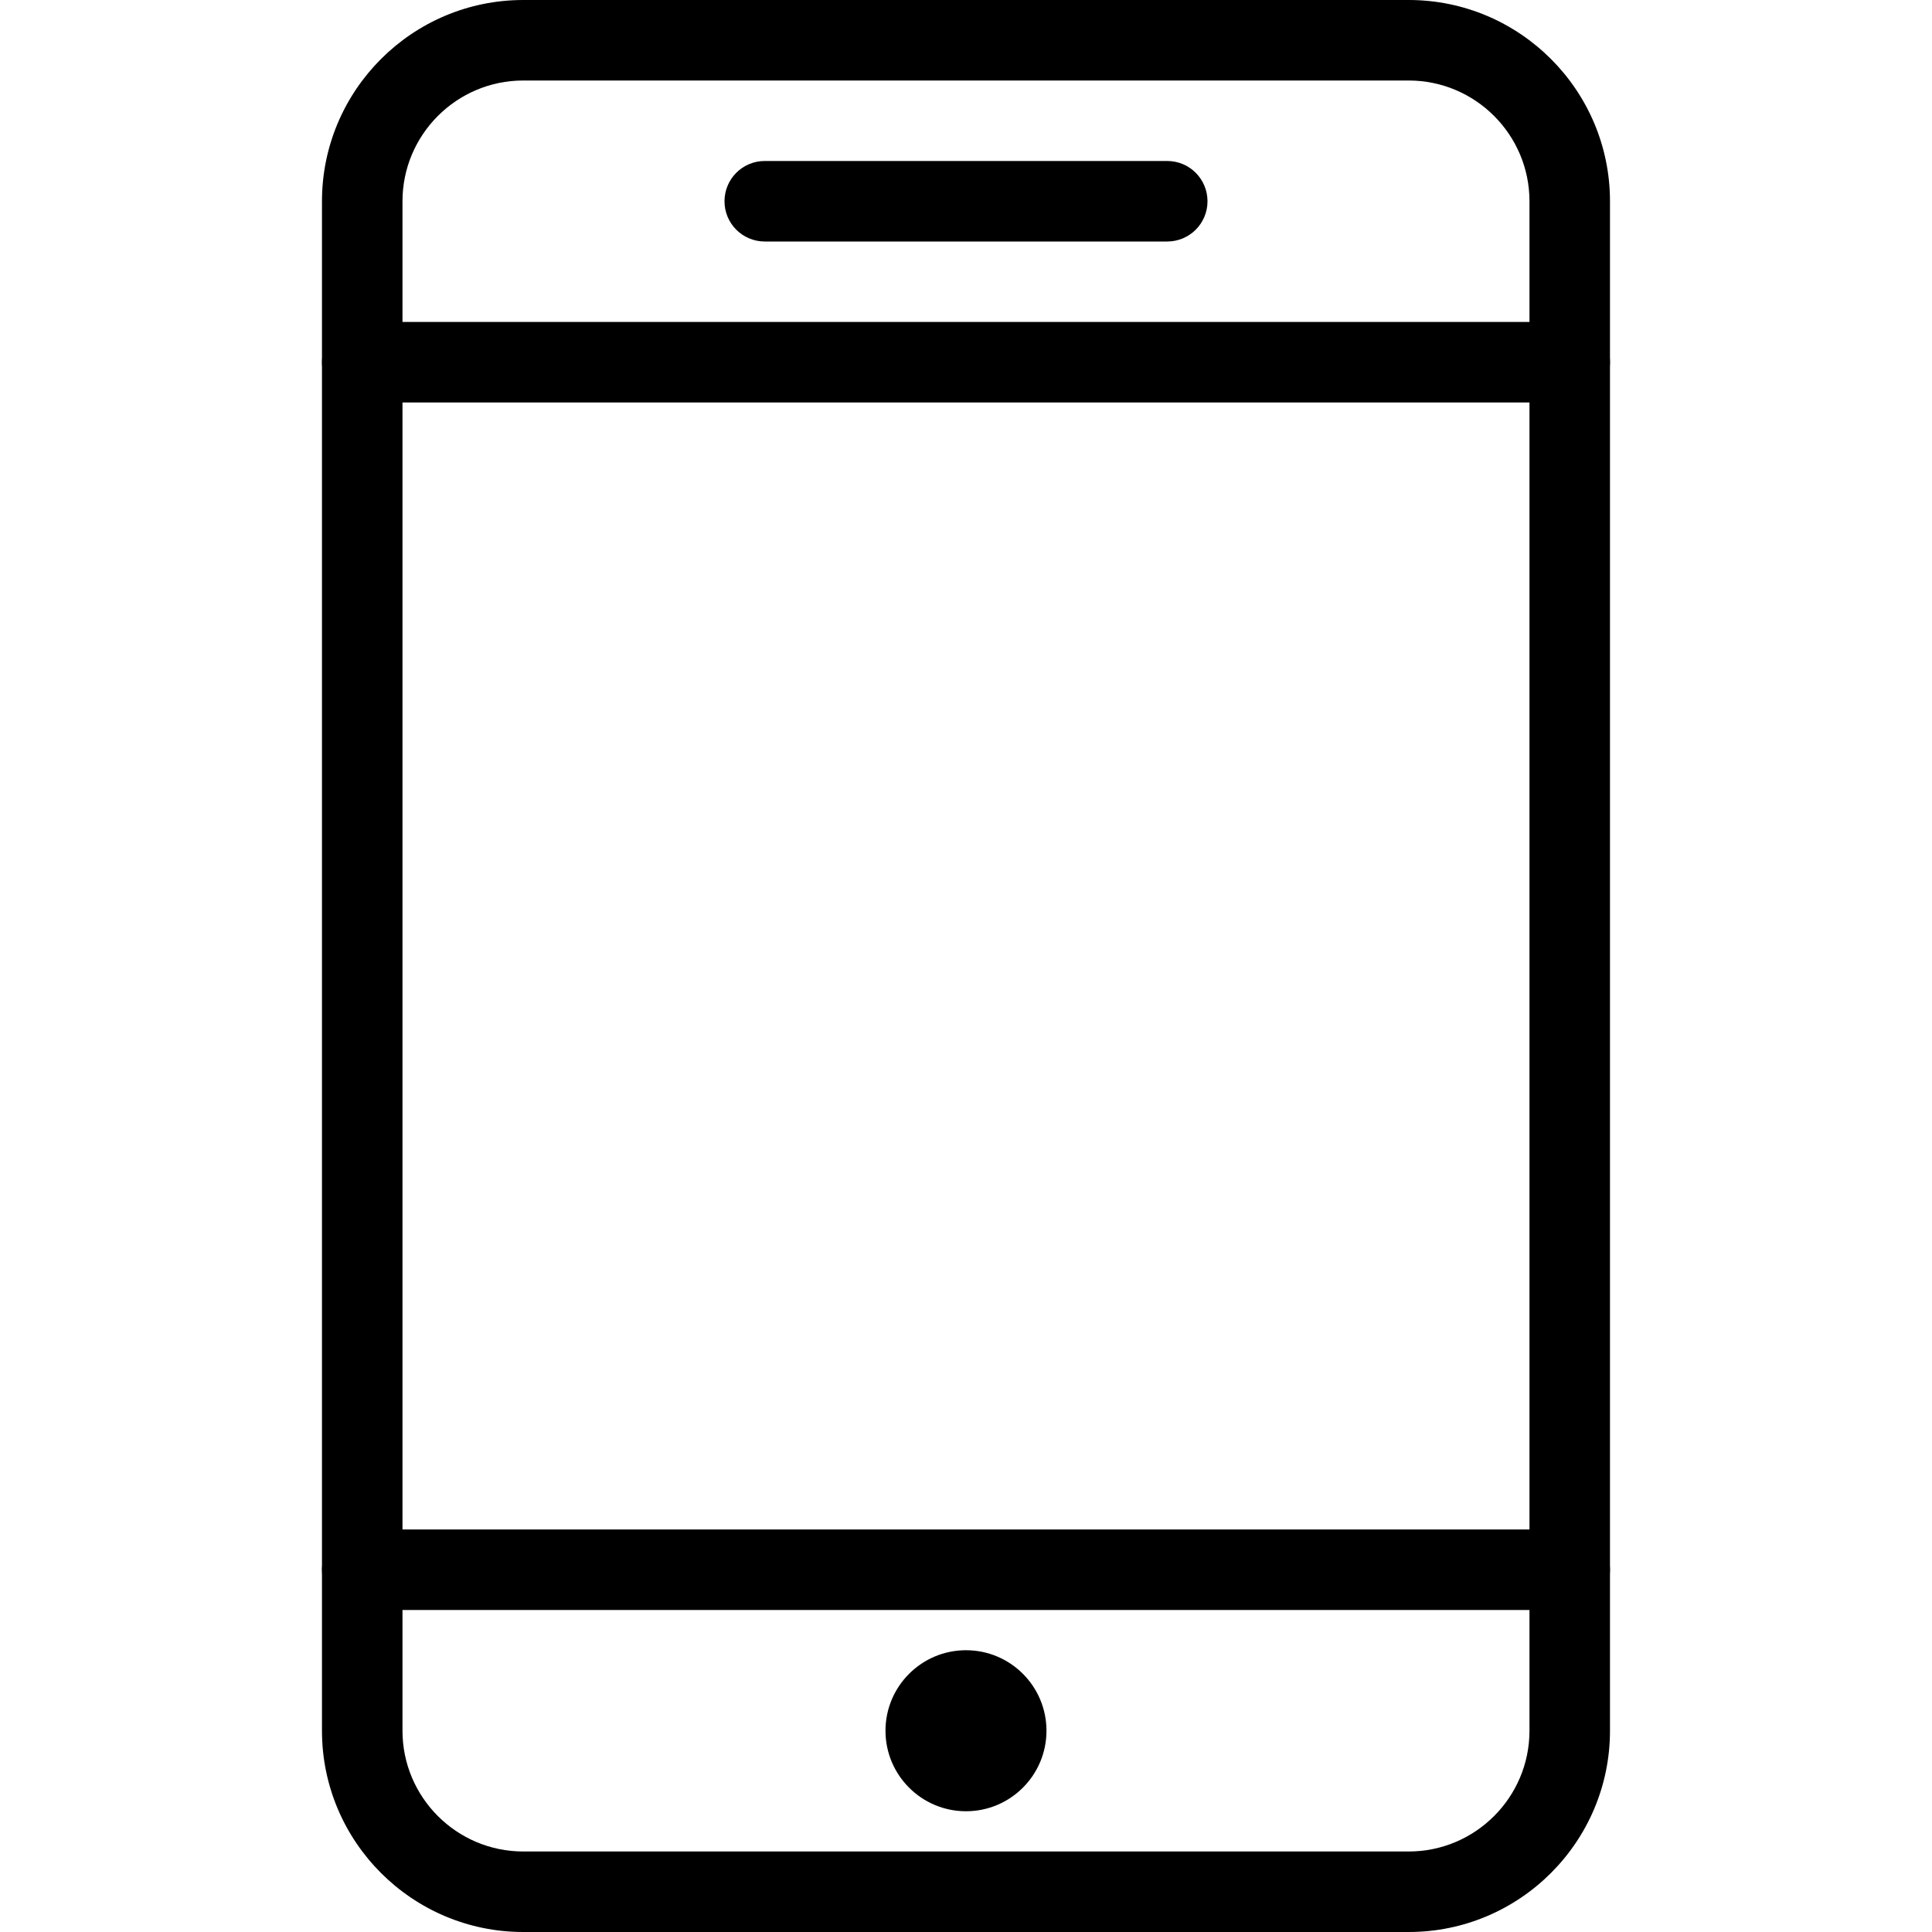
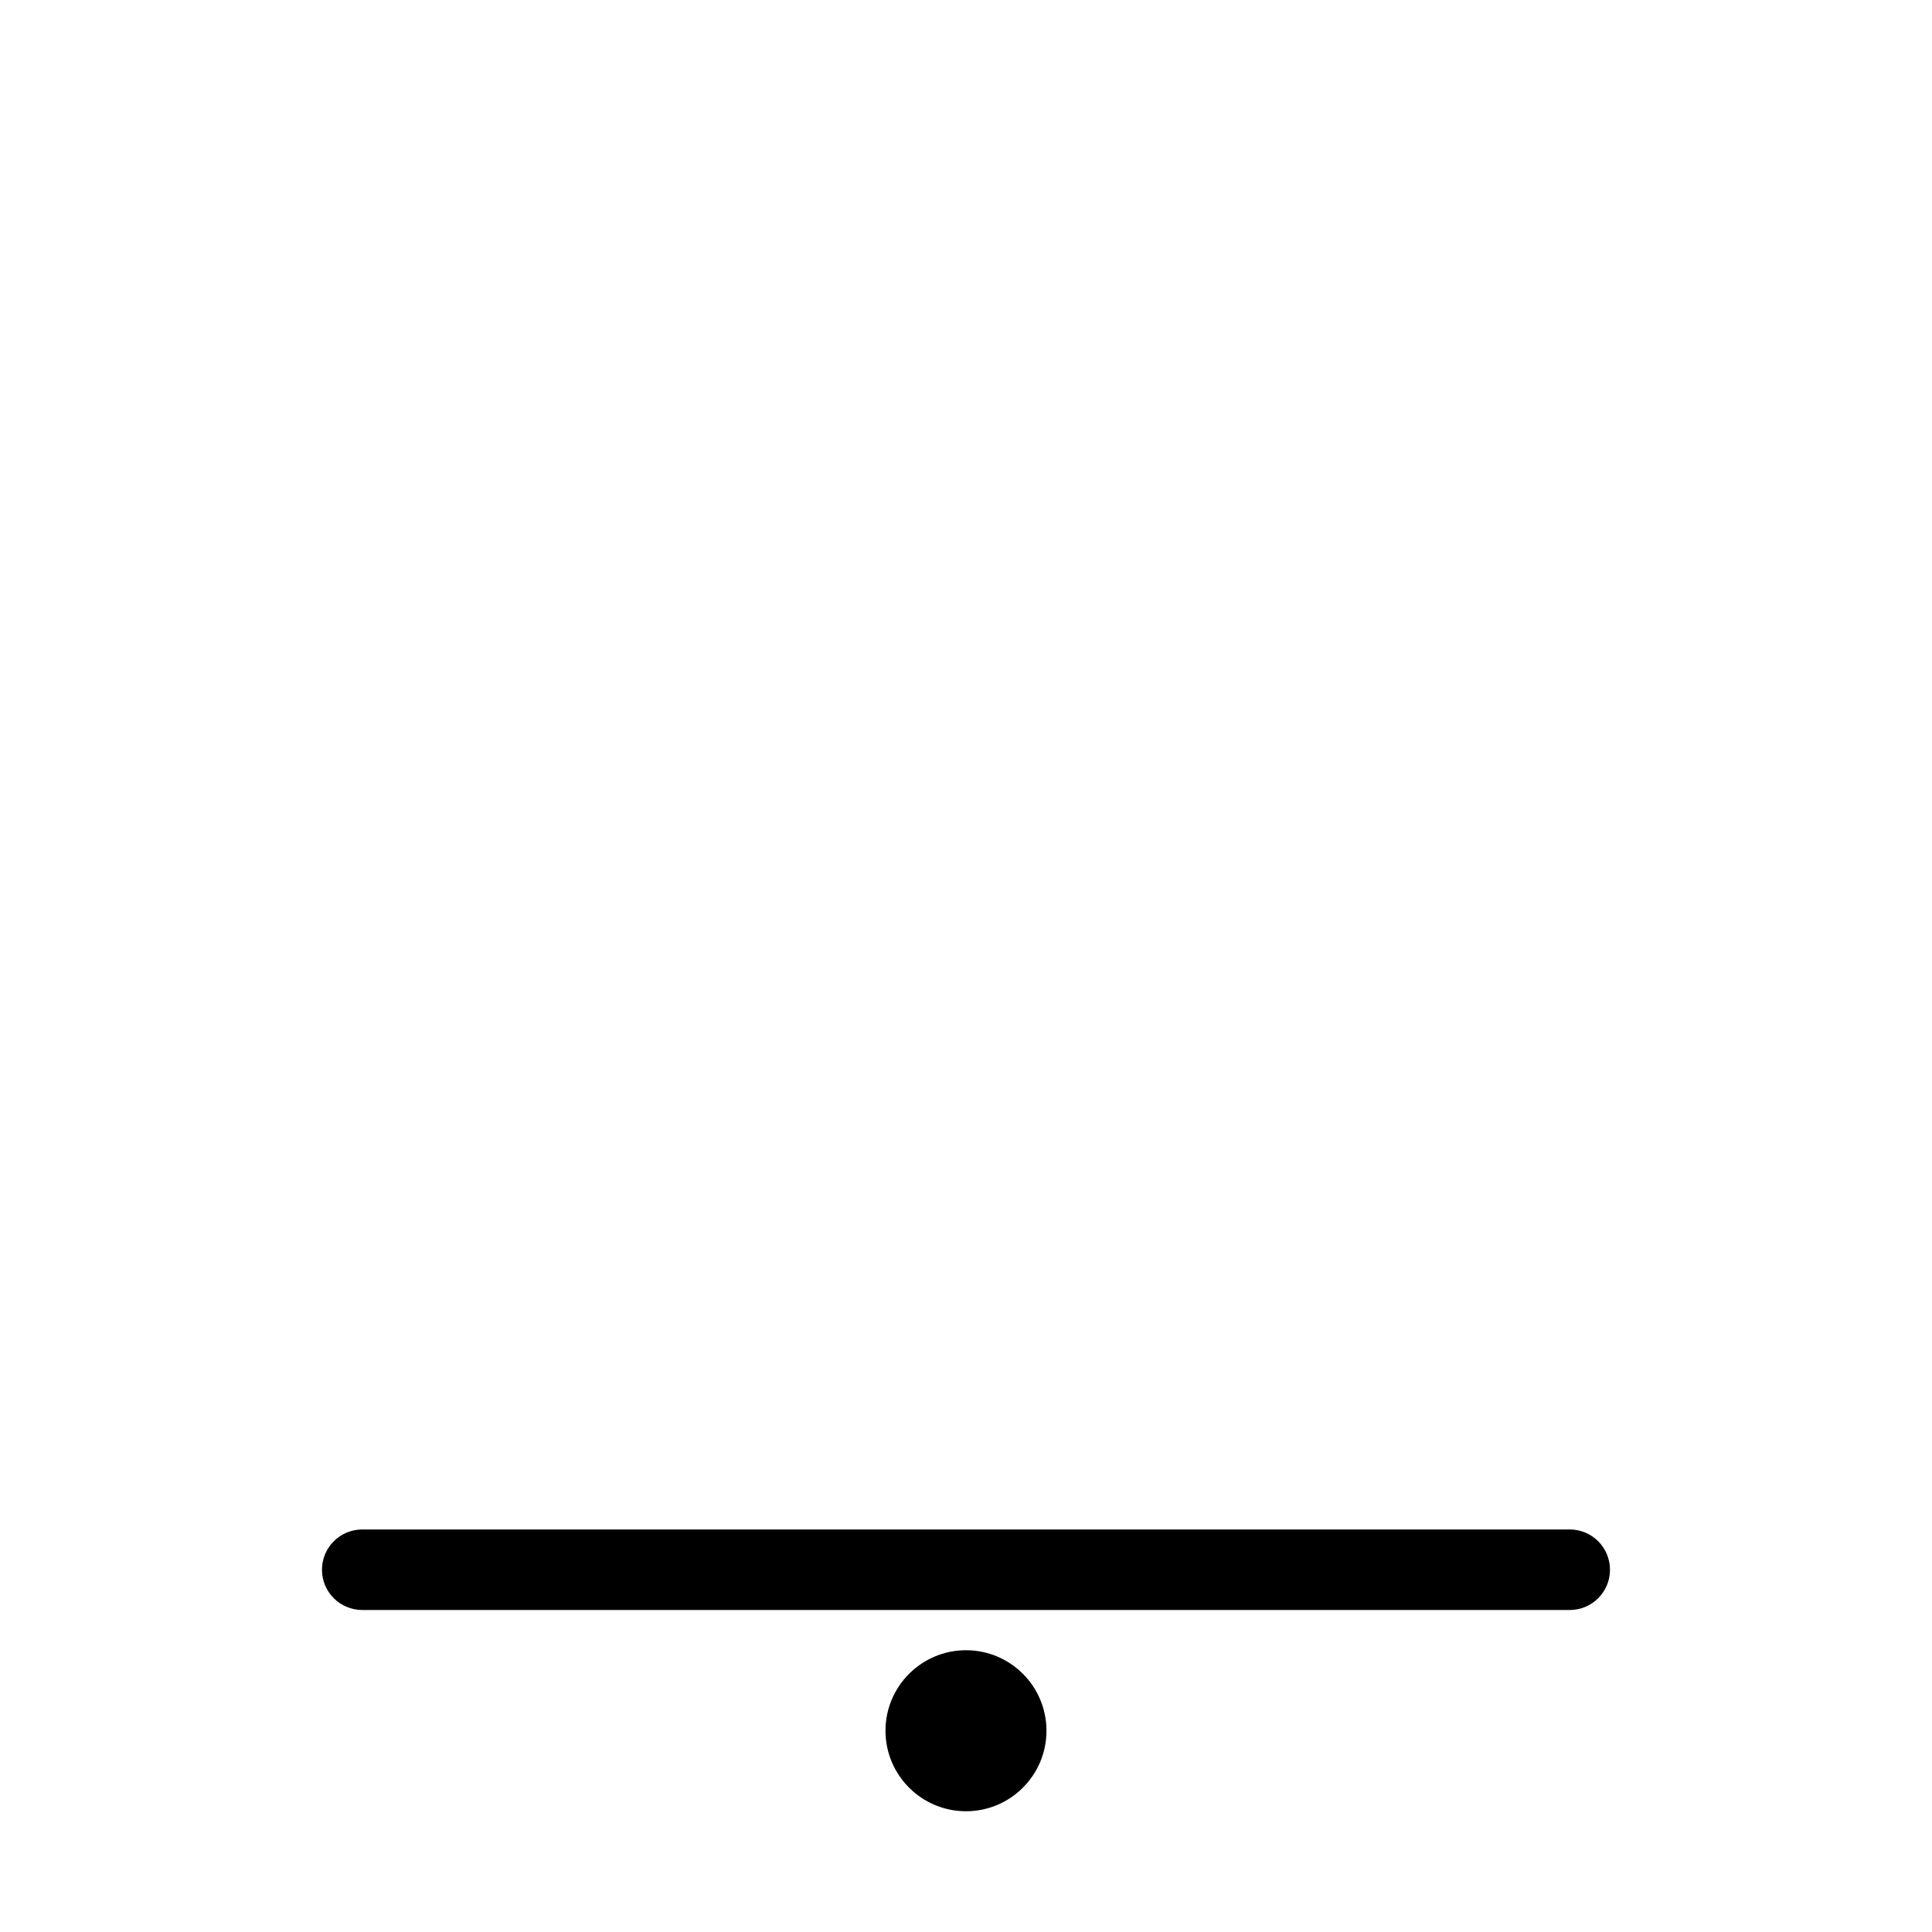
<svg xmlns="http://www.w3.org/2000/svg" width="52" height="52" viewBox="0 0 52 52" fill="none">
-   <path d="M37.916 52H14.083C11.096 52 8.666 49.57 8.666 46.583V5.417C8.666 2.43 11.096 0 14.083 0H37.916C40.903 0 43.333 2.43 43.333 5.417V46.583C43.333 49.57 40.903 52 37.916 52ZM14.083 2.167C12.291 2.167 10.833 3.625 10.833 5.417V46.583C10.833 48.375 12.291 49.833 14.083 49.833H37.916C39.708 49.833 41.166 48.375 41.166 46.583V5.417C41.166 3.625 39.708 2.167 37.916 2.167H14.083Z" fill="black" />
-   <path d="M42.25 10.833H9.75C9.151 10.833 8.666 10.348 8.666 9.75C8.666 9.152 9.151 8.666 9.75 8.666H42.25C42.849 8.666 43.333 9.152 43.333 9.75C43.333 10.348 42.849 10.833 42.25 10.833Z" fill="black" />
  <path d="M42.25 43.333H9.75C9.151 43.333 8.666 42.848 8.666 42.25C8.666 41.652 9.151 41.166 9.75 41.166H42.25C42.849 41.166 43.333 41.652 43.333 42.25C43.333 42.848 42.849 43.333 42.25 43.333Z" fill="black" />
  <path d="M26 44.416C24.804 44.416 23.833 45.387 23.833 46.583C23.833 47.779 24.804 48.75 26 48.75C27.196 48.75 28.166 47.779 28.166 46.583C28.166 45.387 27.196 44.416 26 44.416Z" fill="black" />
-   <path d="M31.417 6.5H20.583C19.984 6.5 19.5 6.015 19.5 5.417C19.5 4.819 19.984 4.333 20.583 4.333H31.417C32.016 4.333 32.5 4.819 32.5 5.417C32.5 6.015 32.016 6.5 31.417 6.5Z" fill="black" />
</svg>